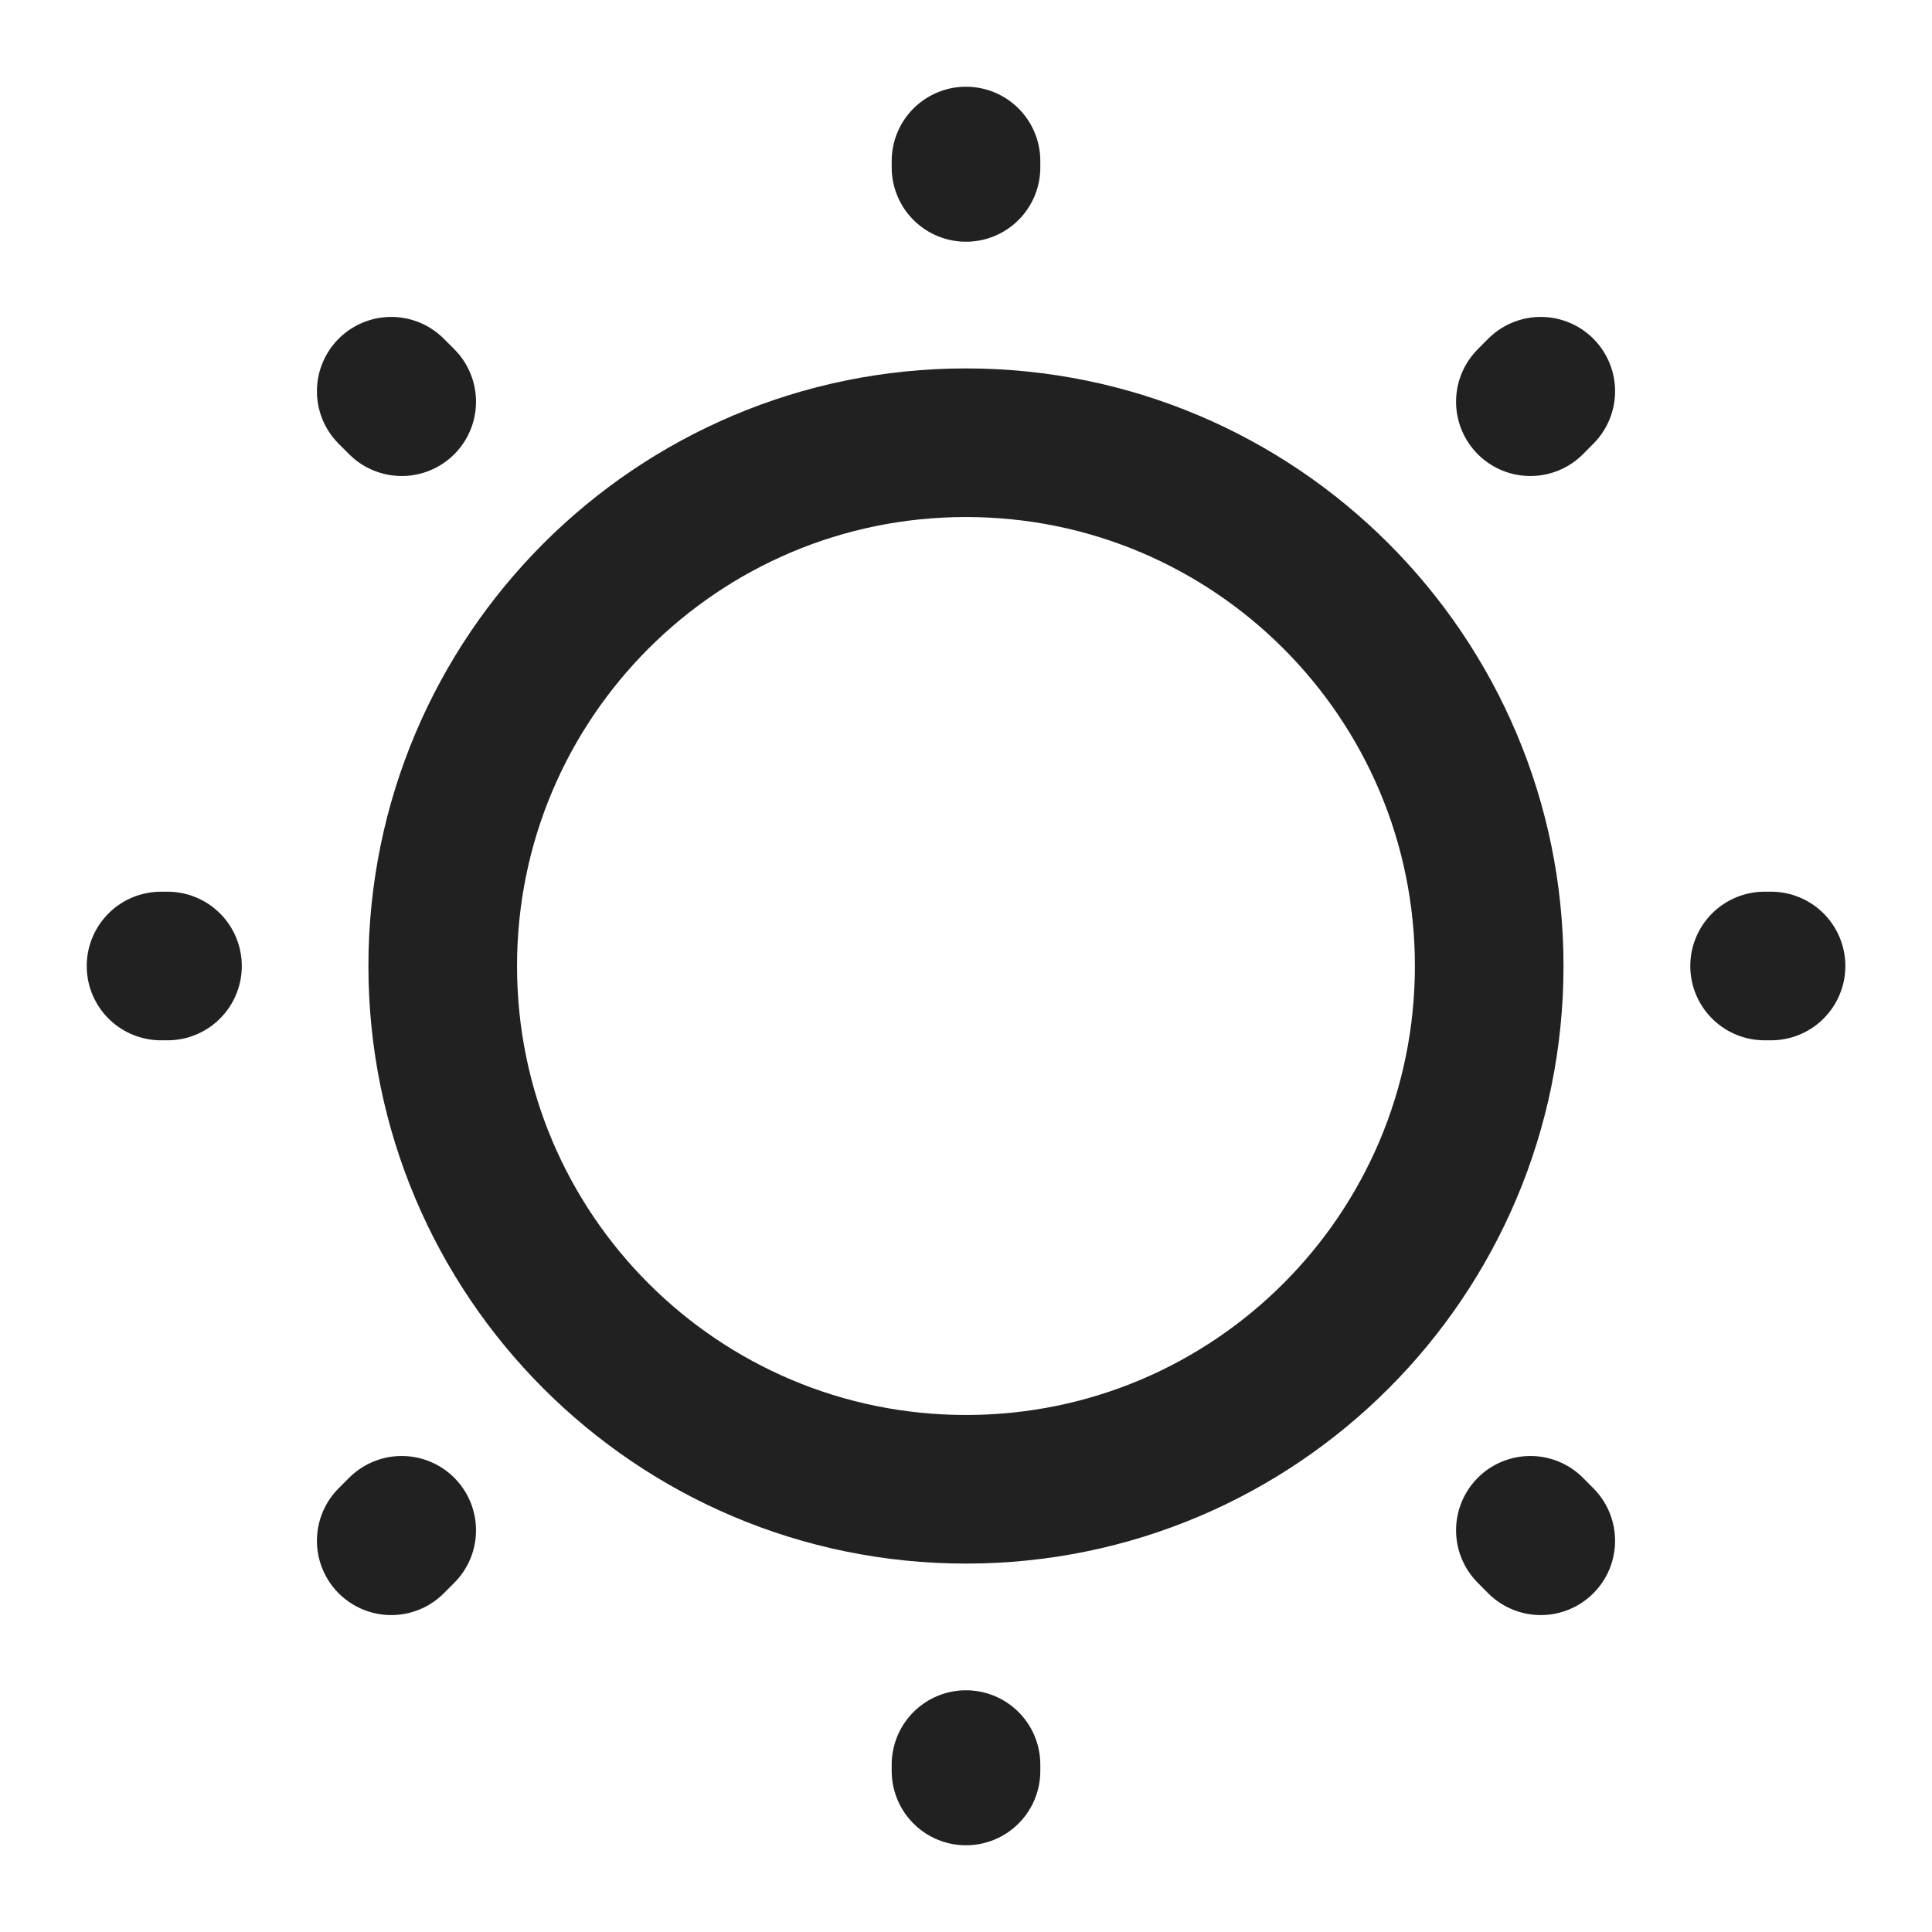
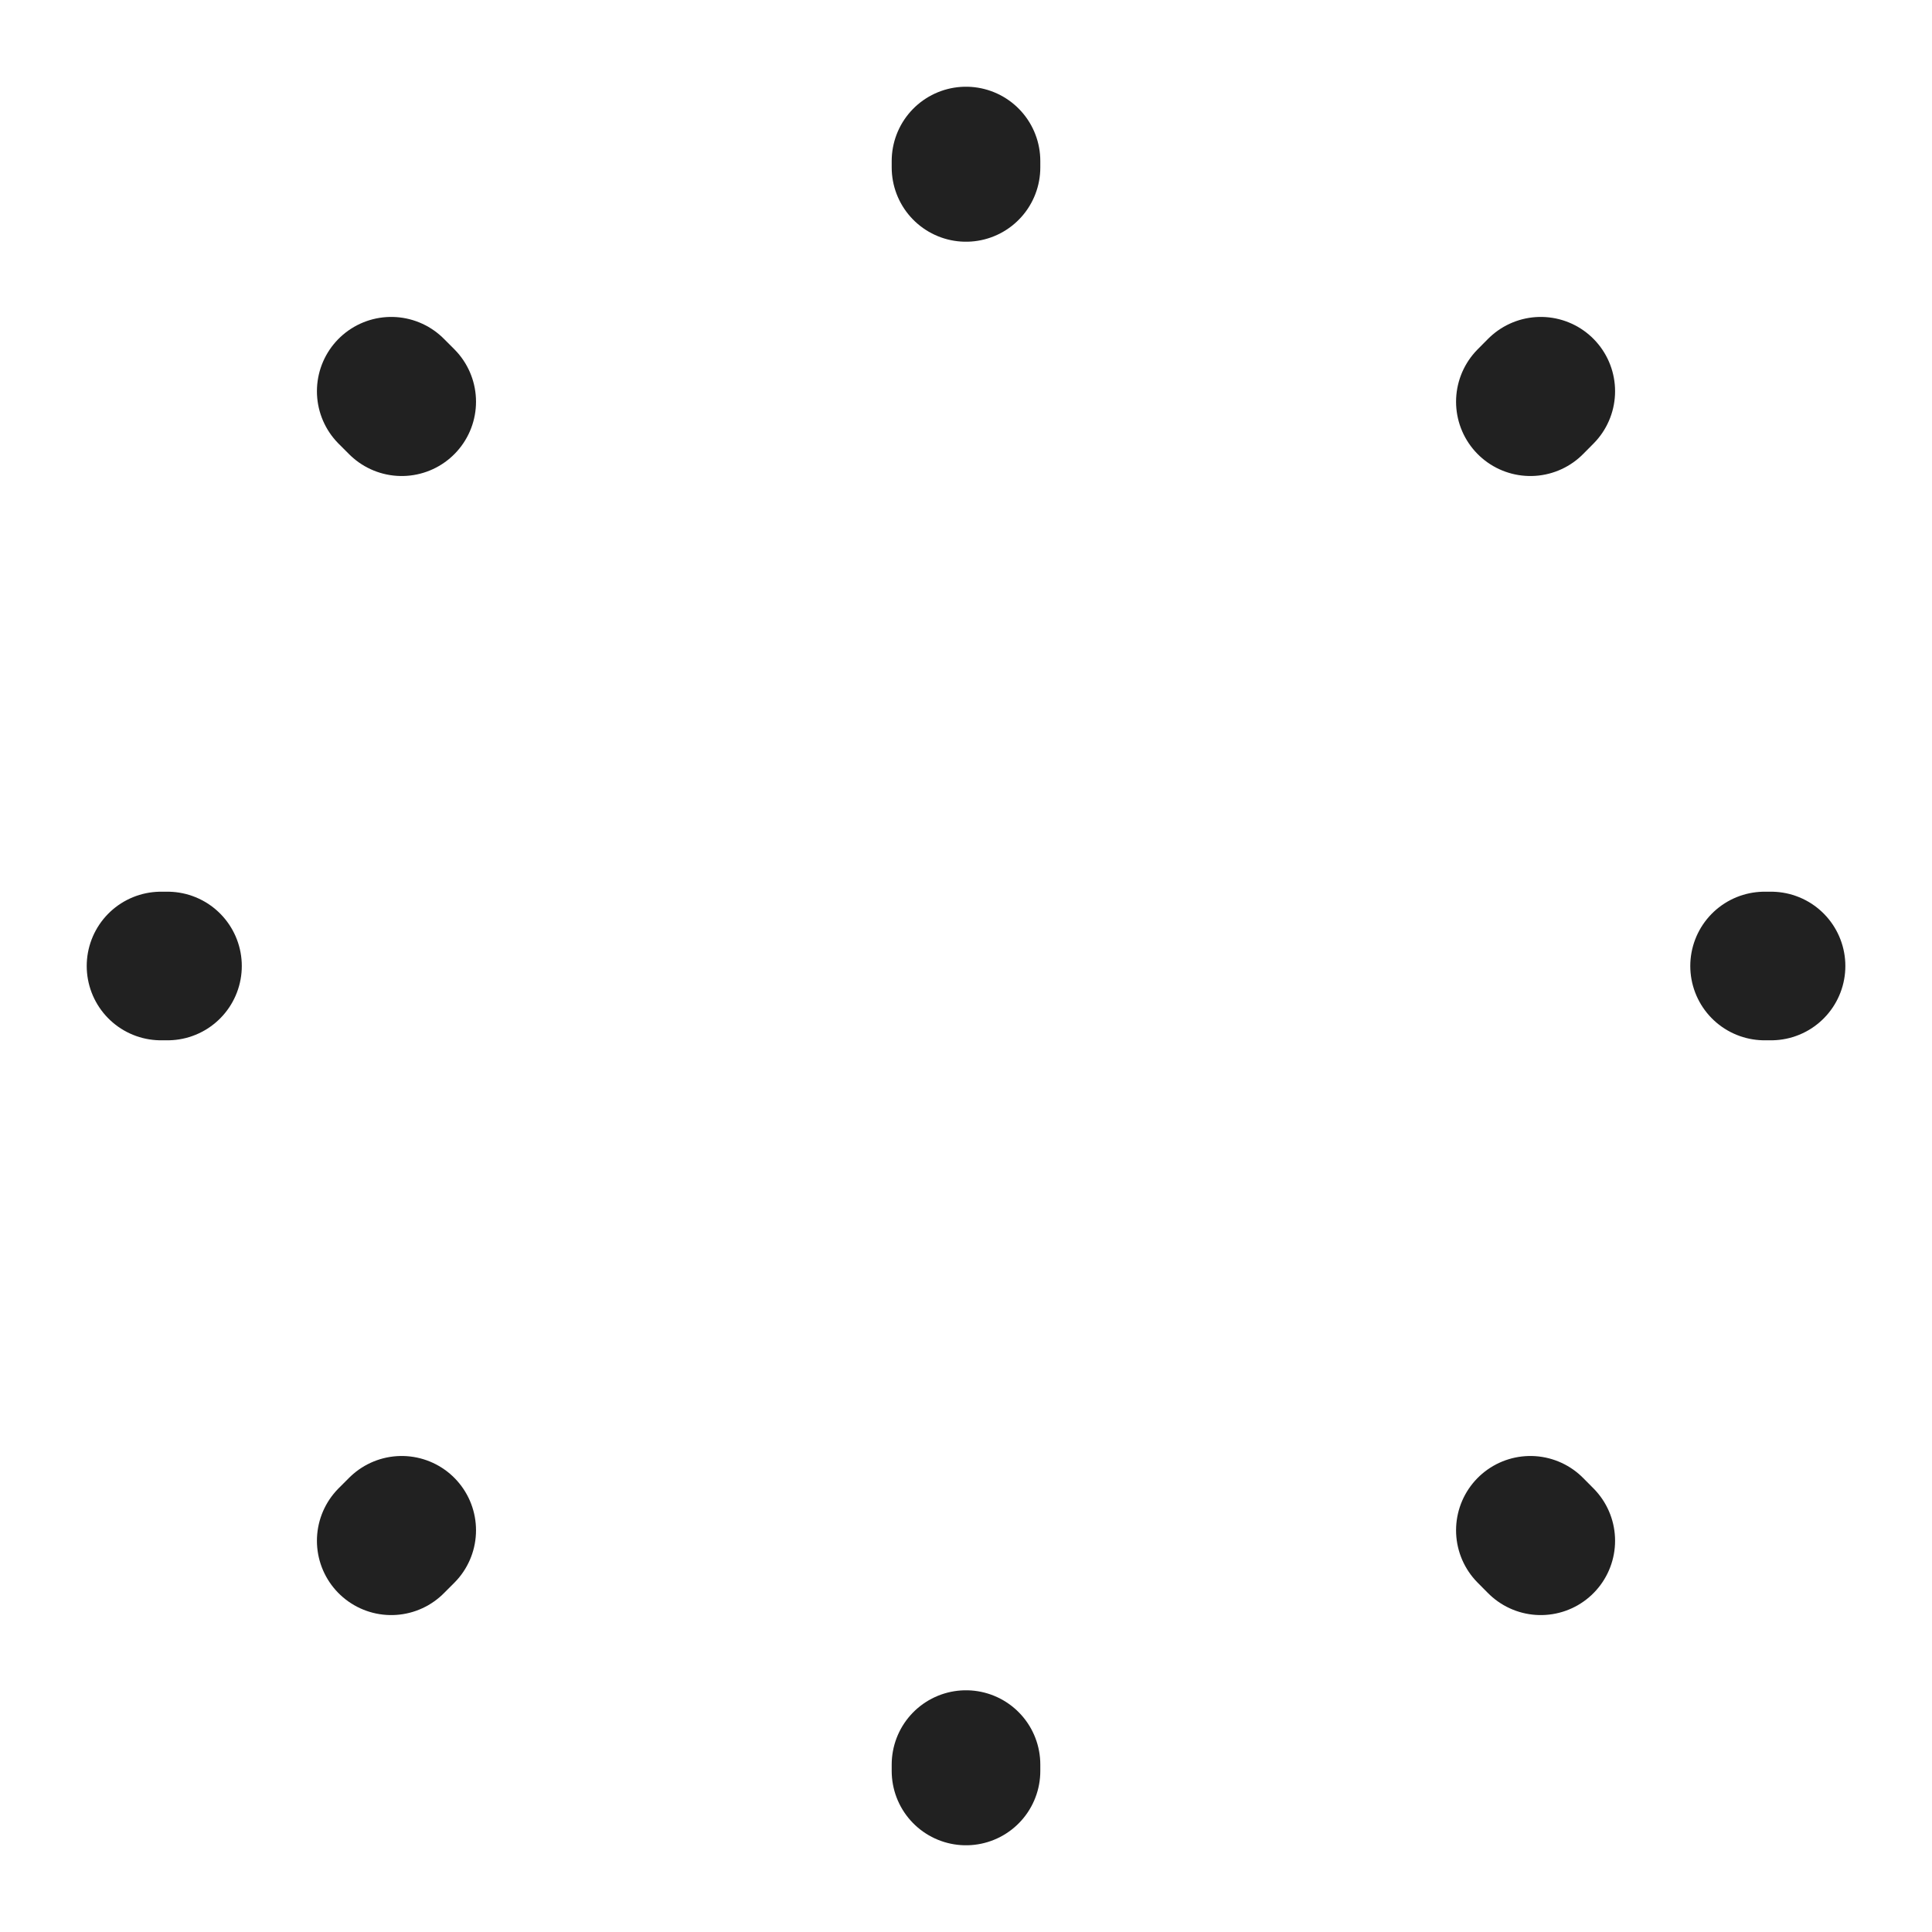
<svg xmlns="http://www.w3.org/2000/svg" width="26" height="26" viewBox="0 0 26 26" fill="none">
-   <path d="M13 20.042C16.889 20.042 20.041 16.889 20.041 13C20.041 9.111 16.889 5.958 13 5.958C9.111 5.958 5.958 9.111 5.958 13C5.958 16.889 9.111 20.042 13 20.042Z" stroke="#212121" stroke-width="2" stroke-linecap="round" stroke-linejoin="round" />
  <path d="M20.735 20.735L20.595 20.594M20.595 5.406L20.735 5.265L20.595 5.406ZM5.265 20.735L5.406 20.594L5.265 20.735ZM13 2.253V2.167V2.253ZM13 23.833V23.747V23.833ZM2.254 13H2.167H2.254ZM23.834 13H23.747H23.834ZM5.406 5.406L5.265 5.265L5.406 5.406Z" stroke="#212121" stroke-width="2" stroke-linecap="round" stroke-linejoin="round" />
</svg>